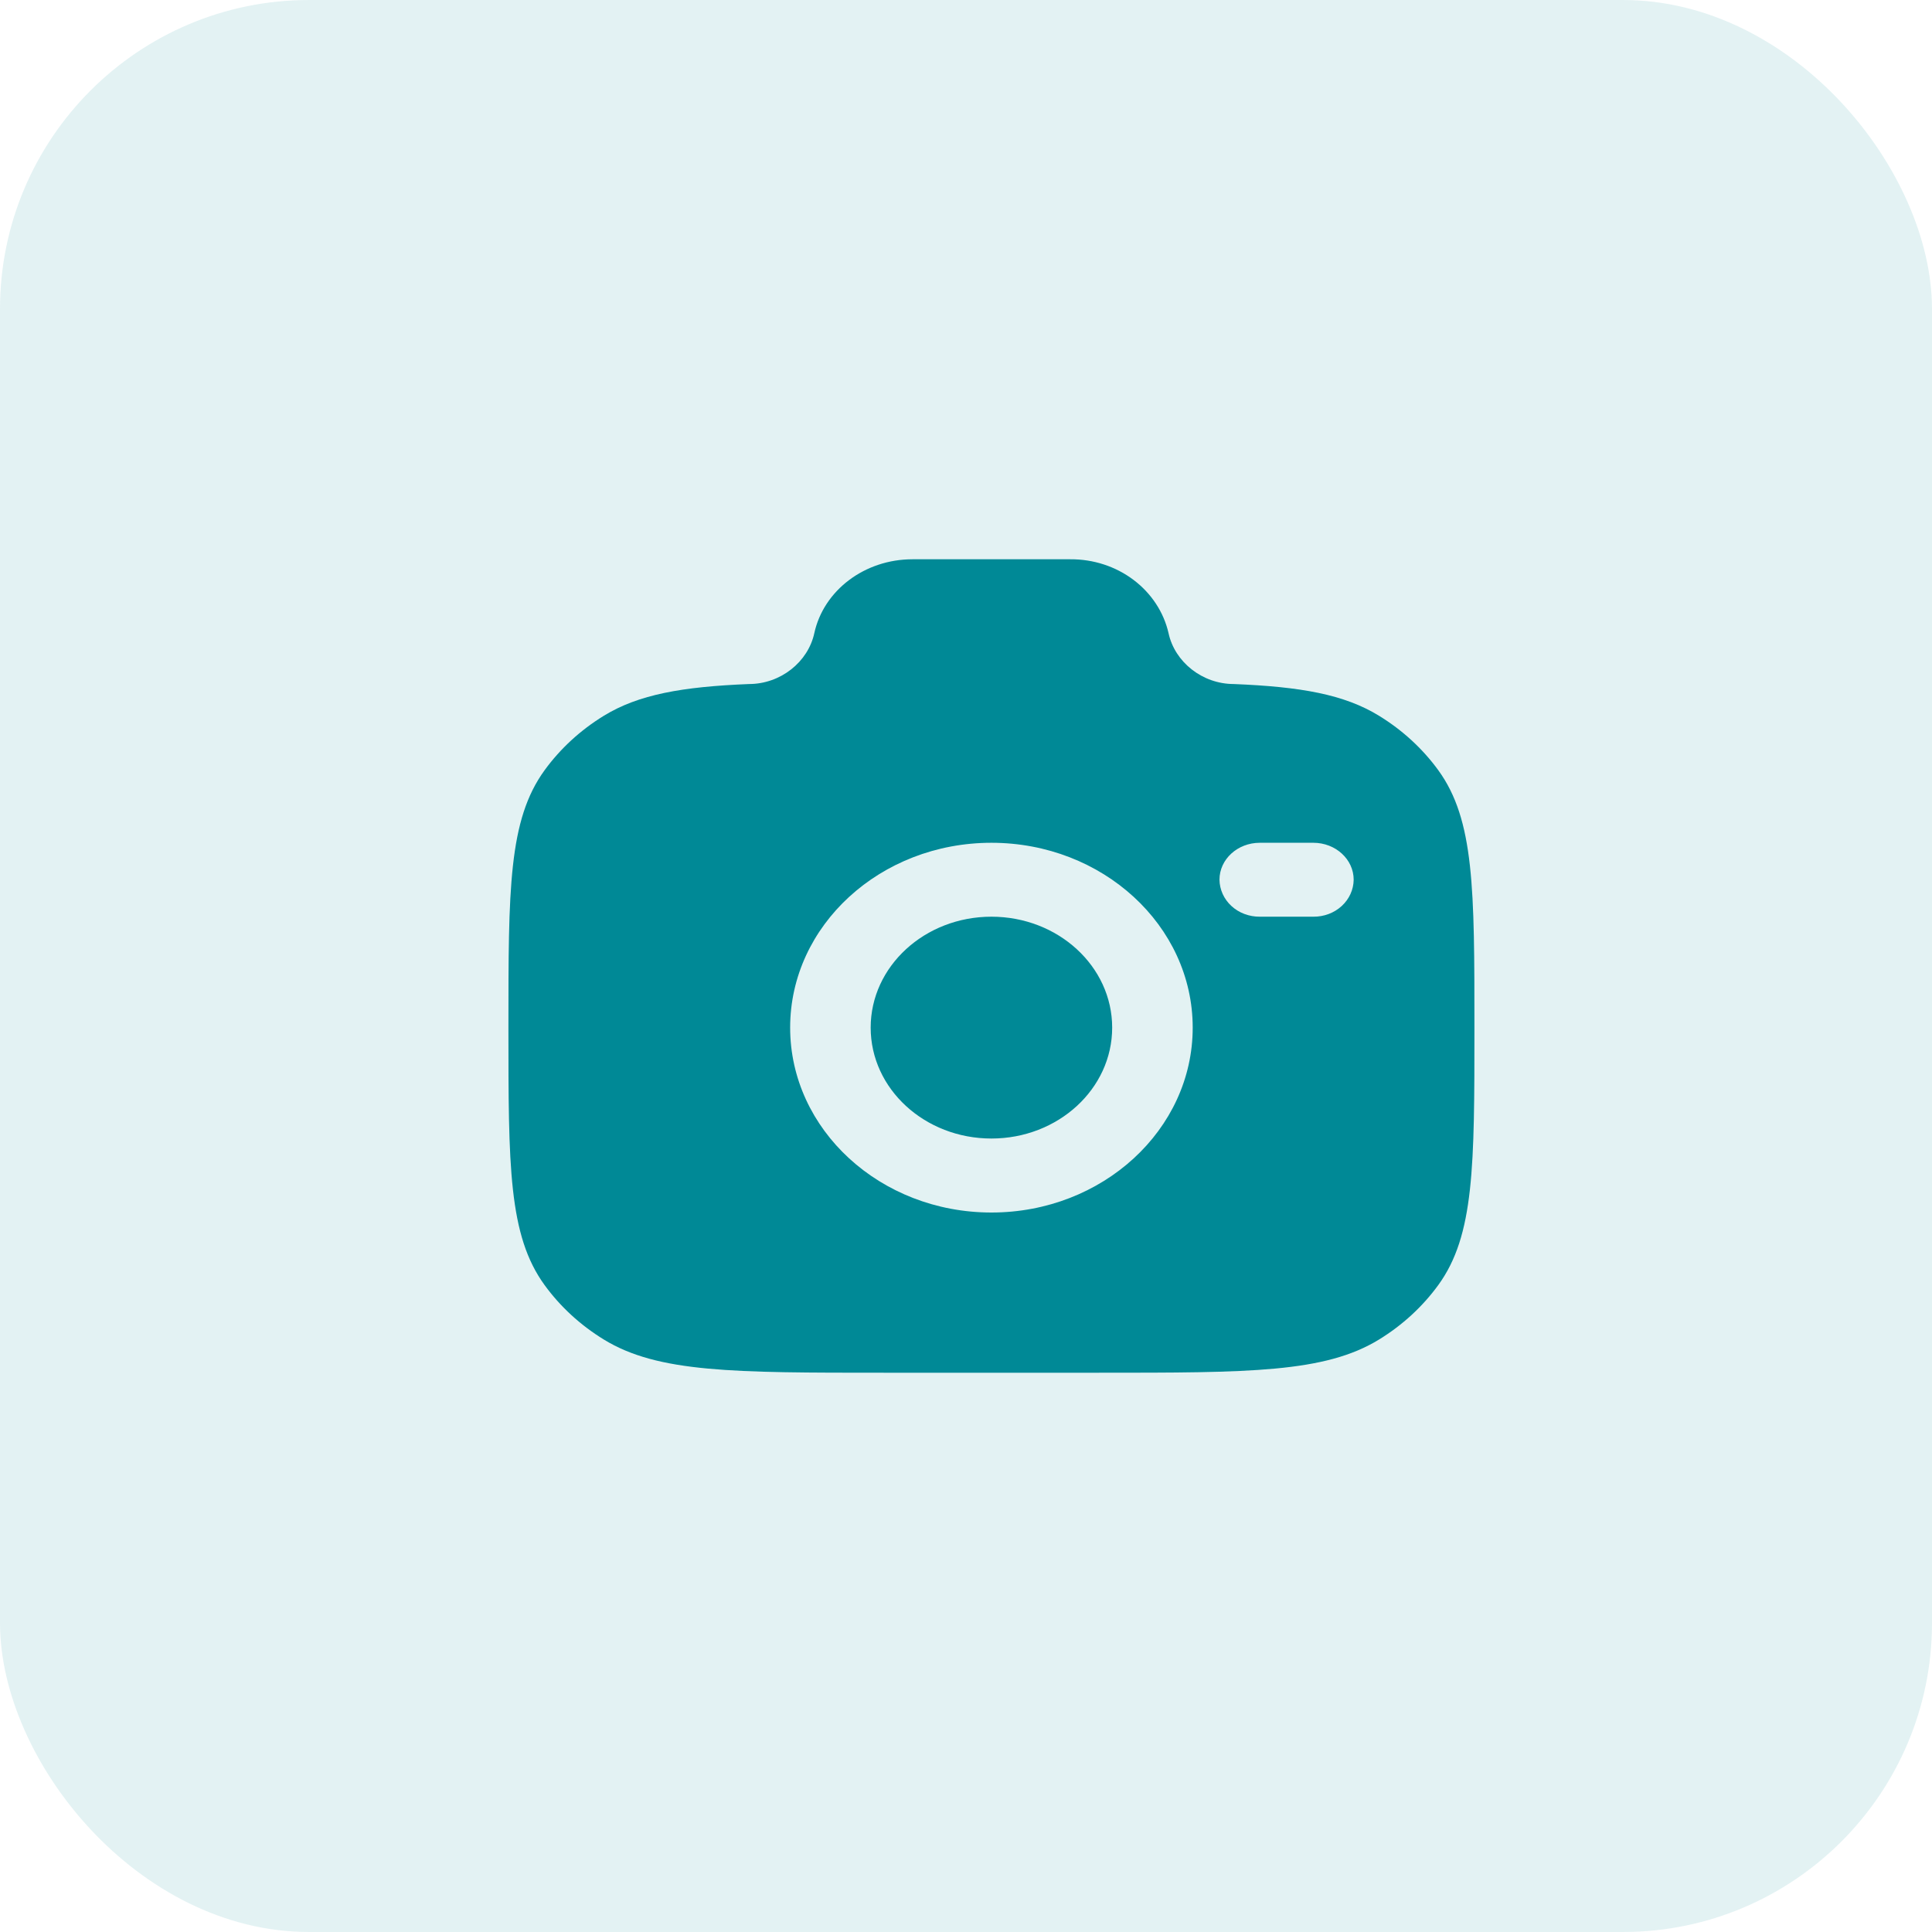
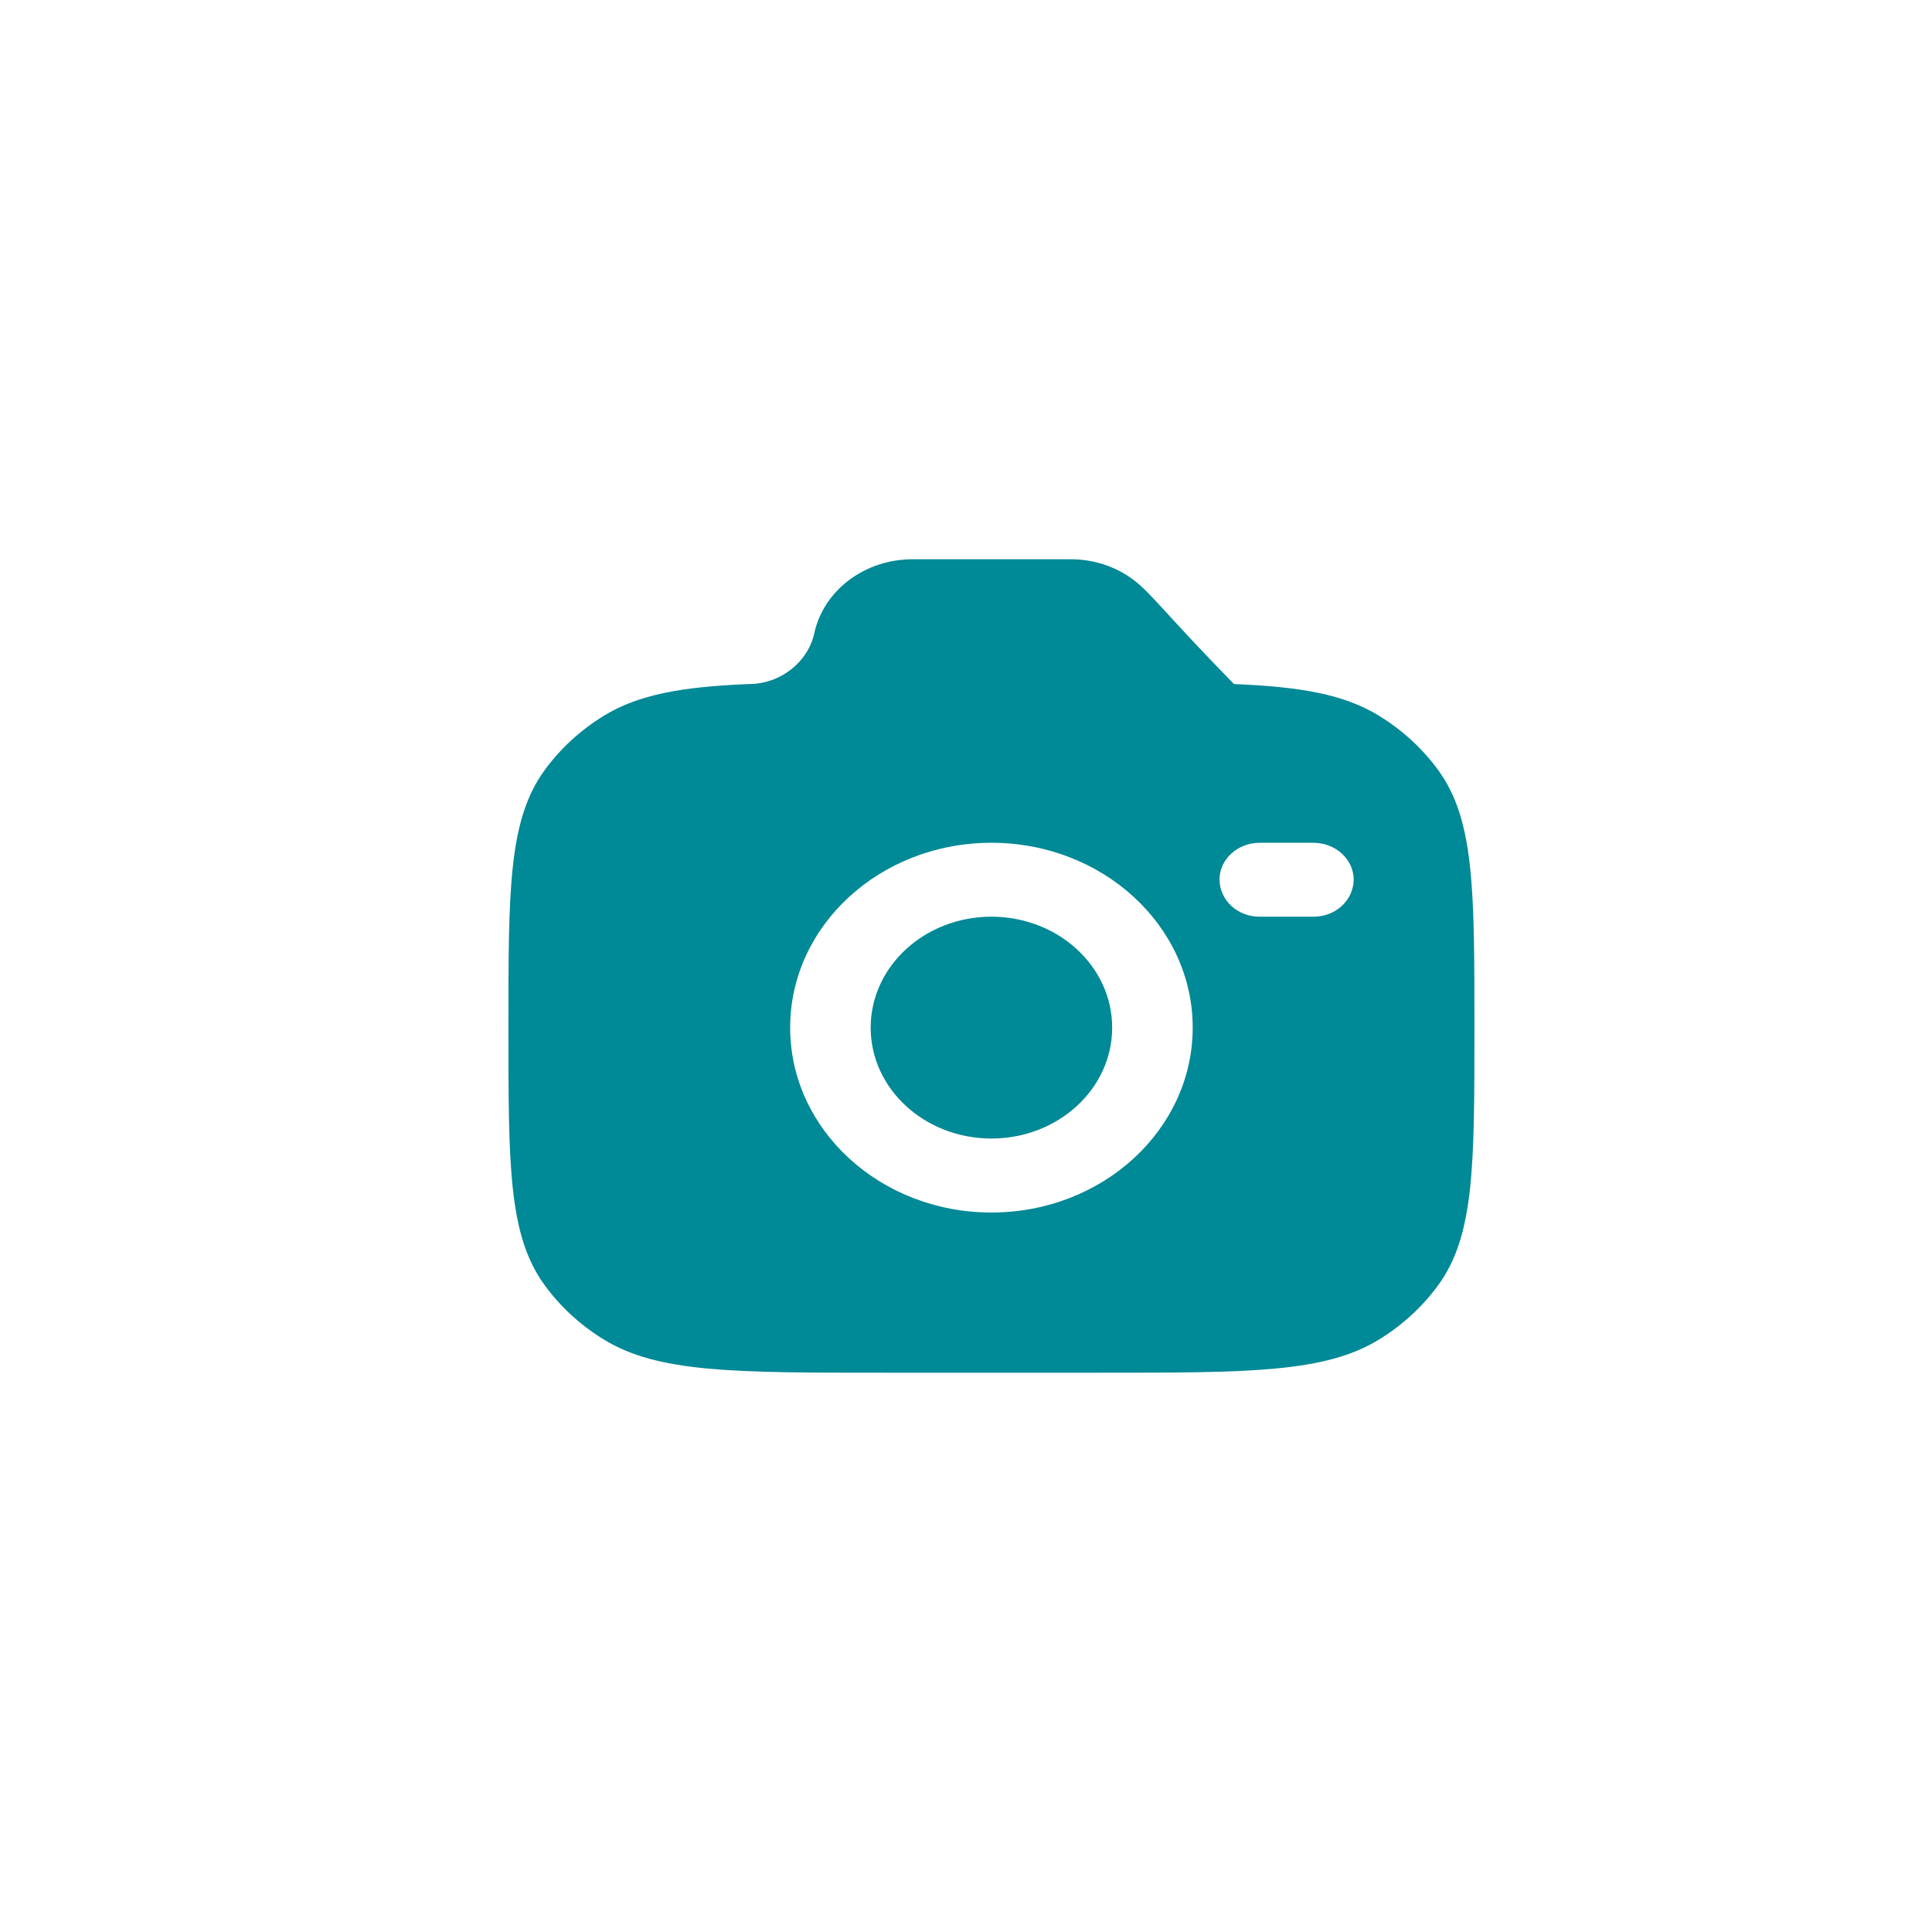
<svg xmlns="http://www.w3.org/2000/svg" width="50" height="50" viewBox="0 0 50 50" fill="none">
-   <rect width="50" height="50" rx="8" fill="#008996" fill-opacity="0.11" />
-   <path fill-rule="evenodd" clip-rule="evenodd" d="M22.88 35.526H28.435C32.337 35.526 34.288 35.526 35.689 34.667C36.294 34.296 36.815 33.817 37.222 33.258C38.158 31.972 38.158 30.179 38.158 26.595C38.158 23.011 38.158 21.219 37.222 19.932C36.815 19.373 36.294 18.895 35.689 18.524C34.789 17.971 33.662 17.773 31.935 17.703C31.112 17.703 30.403 17.13 30.242 16.387C30.118 15.843 29.798 15.356 29.335 15.007C28.872 14.658 28.295 14.47 27.7 14.474H23.615C22.38 14.474 21.317 15.275 21.074 16.387C20.913 17.13 20.204 17.703 19.38 17.703C17.655 17.773 16.528 17.972 15.627 18.524C15.022 18.895 14.502 19.373 14.095 19.932C13.158 21.219 13.158 23.011 13.158 26.595C13.158 30.179 13.158 31.971 14.094 33.258C14.499 33.815 15.019 34.294 15.627 34.667C17.028 35.526 18.979 35.526 22.88 35.526ZM25.658 21.811C22.782 21.811 20.449 23.952 20.449 26.594C20.449 29.237 22.782 31.38 25.658 31.38C28.534 31.38 30.867 29.237 30.867 26.595C30.867 23.952 28.534 21.811 25.658 21.811ZM25.658 23.724C23.933 23.724 22.533 25.009 22.533 26.595C22.533 28.18 23.933 29.465 25.658 29.465C27.383 29.465 28.783 28.18 28.783 26.595C28.783 25.009 27.383 23.724 25.658 23.724ZM31.56 22.767C31.56 22.239 32.027 21.811 32.603 21.811H33.99C34.565 21.811 35.033 22.239 35.033 22.767C35.03 23.023 34.919 23.268 34.724 23.447C34.529 23.627 34.265 23.726 33.992 23.724H32.603C32.467 23.725 32.333 23.701 32.207 23.654C32.081 23.607 31.967 23.537 31.87 23.448C31.773 23.359 31.696 23.253 31.643 23.136C31.59 23.02 31.562 22.894 31.56 22.767Z" fill="#008996" />
+   <path fill-rule="evenodd" clip-rule="evenodd" d="M22.88 35.526H28.435C32.337 35.526 34.288 35.526 35.689 34.667C36.294 34.296 36.815 33.817 37.222 33.258C38.158 31.972 38.158 30.179 38.158 26.595C38.158 23.011 38.158 21.219 37.222 19.932C36.815 19.373 36.294 18.895 35.689 18.524C34.789 17.971 33.662 17.773 31.935 17.703C30.118 15.843 29.798 15.356 29.335 15.007C28.872 14.658 28.295 14.47 27.7 14.474H23.615C22.38 14.474 21.317 15.275 21.074 16.387C20.913 17.13 20.204 17.703 19.38 17.703C17.655 17.773 16.528 17.972 15.627 18.524C15.022 18.895 14.502 19.373 14.095 19.932C13.158 21.219 13.158 23.011 13.158 26.595C13.158 30.179 13.158 31.971 14.094 33.258C14.499 33.815 15.019 34.294 15.627 34.667C17.028 35.526 18.979 35.526 22.88 35.526ZM25.658 21.811C22.782 21.811 20.449 23.952 20.449 26.594C20.449 29.237 22.782 31.38 25.658 31.38C28.534 31.38 30.867 29.237 30.867 26.595C30.867 23.952 28.534 21.811 25.658 21.811ZM25.658 23.724C23.933 23.724 22.533 25.009 22.533 26.595C22.533 28.18 23.933 29.465 25.658 29.465C27.383 29.465 28.783 28.18 28.783 26.595C28.783 25.009 27.383 23.724 25.658 23.724ZM31.56 22.767C31.56 22.239 32.027 21.811 32.603 21.811H33.99C34.565 21.811 35.033 22.239 35.033 22.767C35.03 23.023 34.919 23.268 34.724 23.447C34.529 23.627 34.265 23.726 33.992 23.724H32.603C32.467 23.725 32.333 23.701 32.207 23.654C32.081 23.607 31.967 23.537 31.87 23.448C31.773 23.359 31.696 23.253 31.643 23.136C31.59 23.02 31.562 22.894 31.56 22.767Z" fill="#008996" />
</svg>